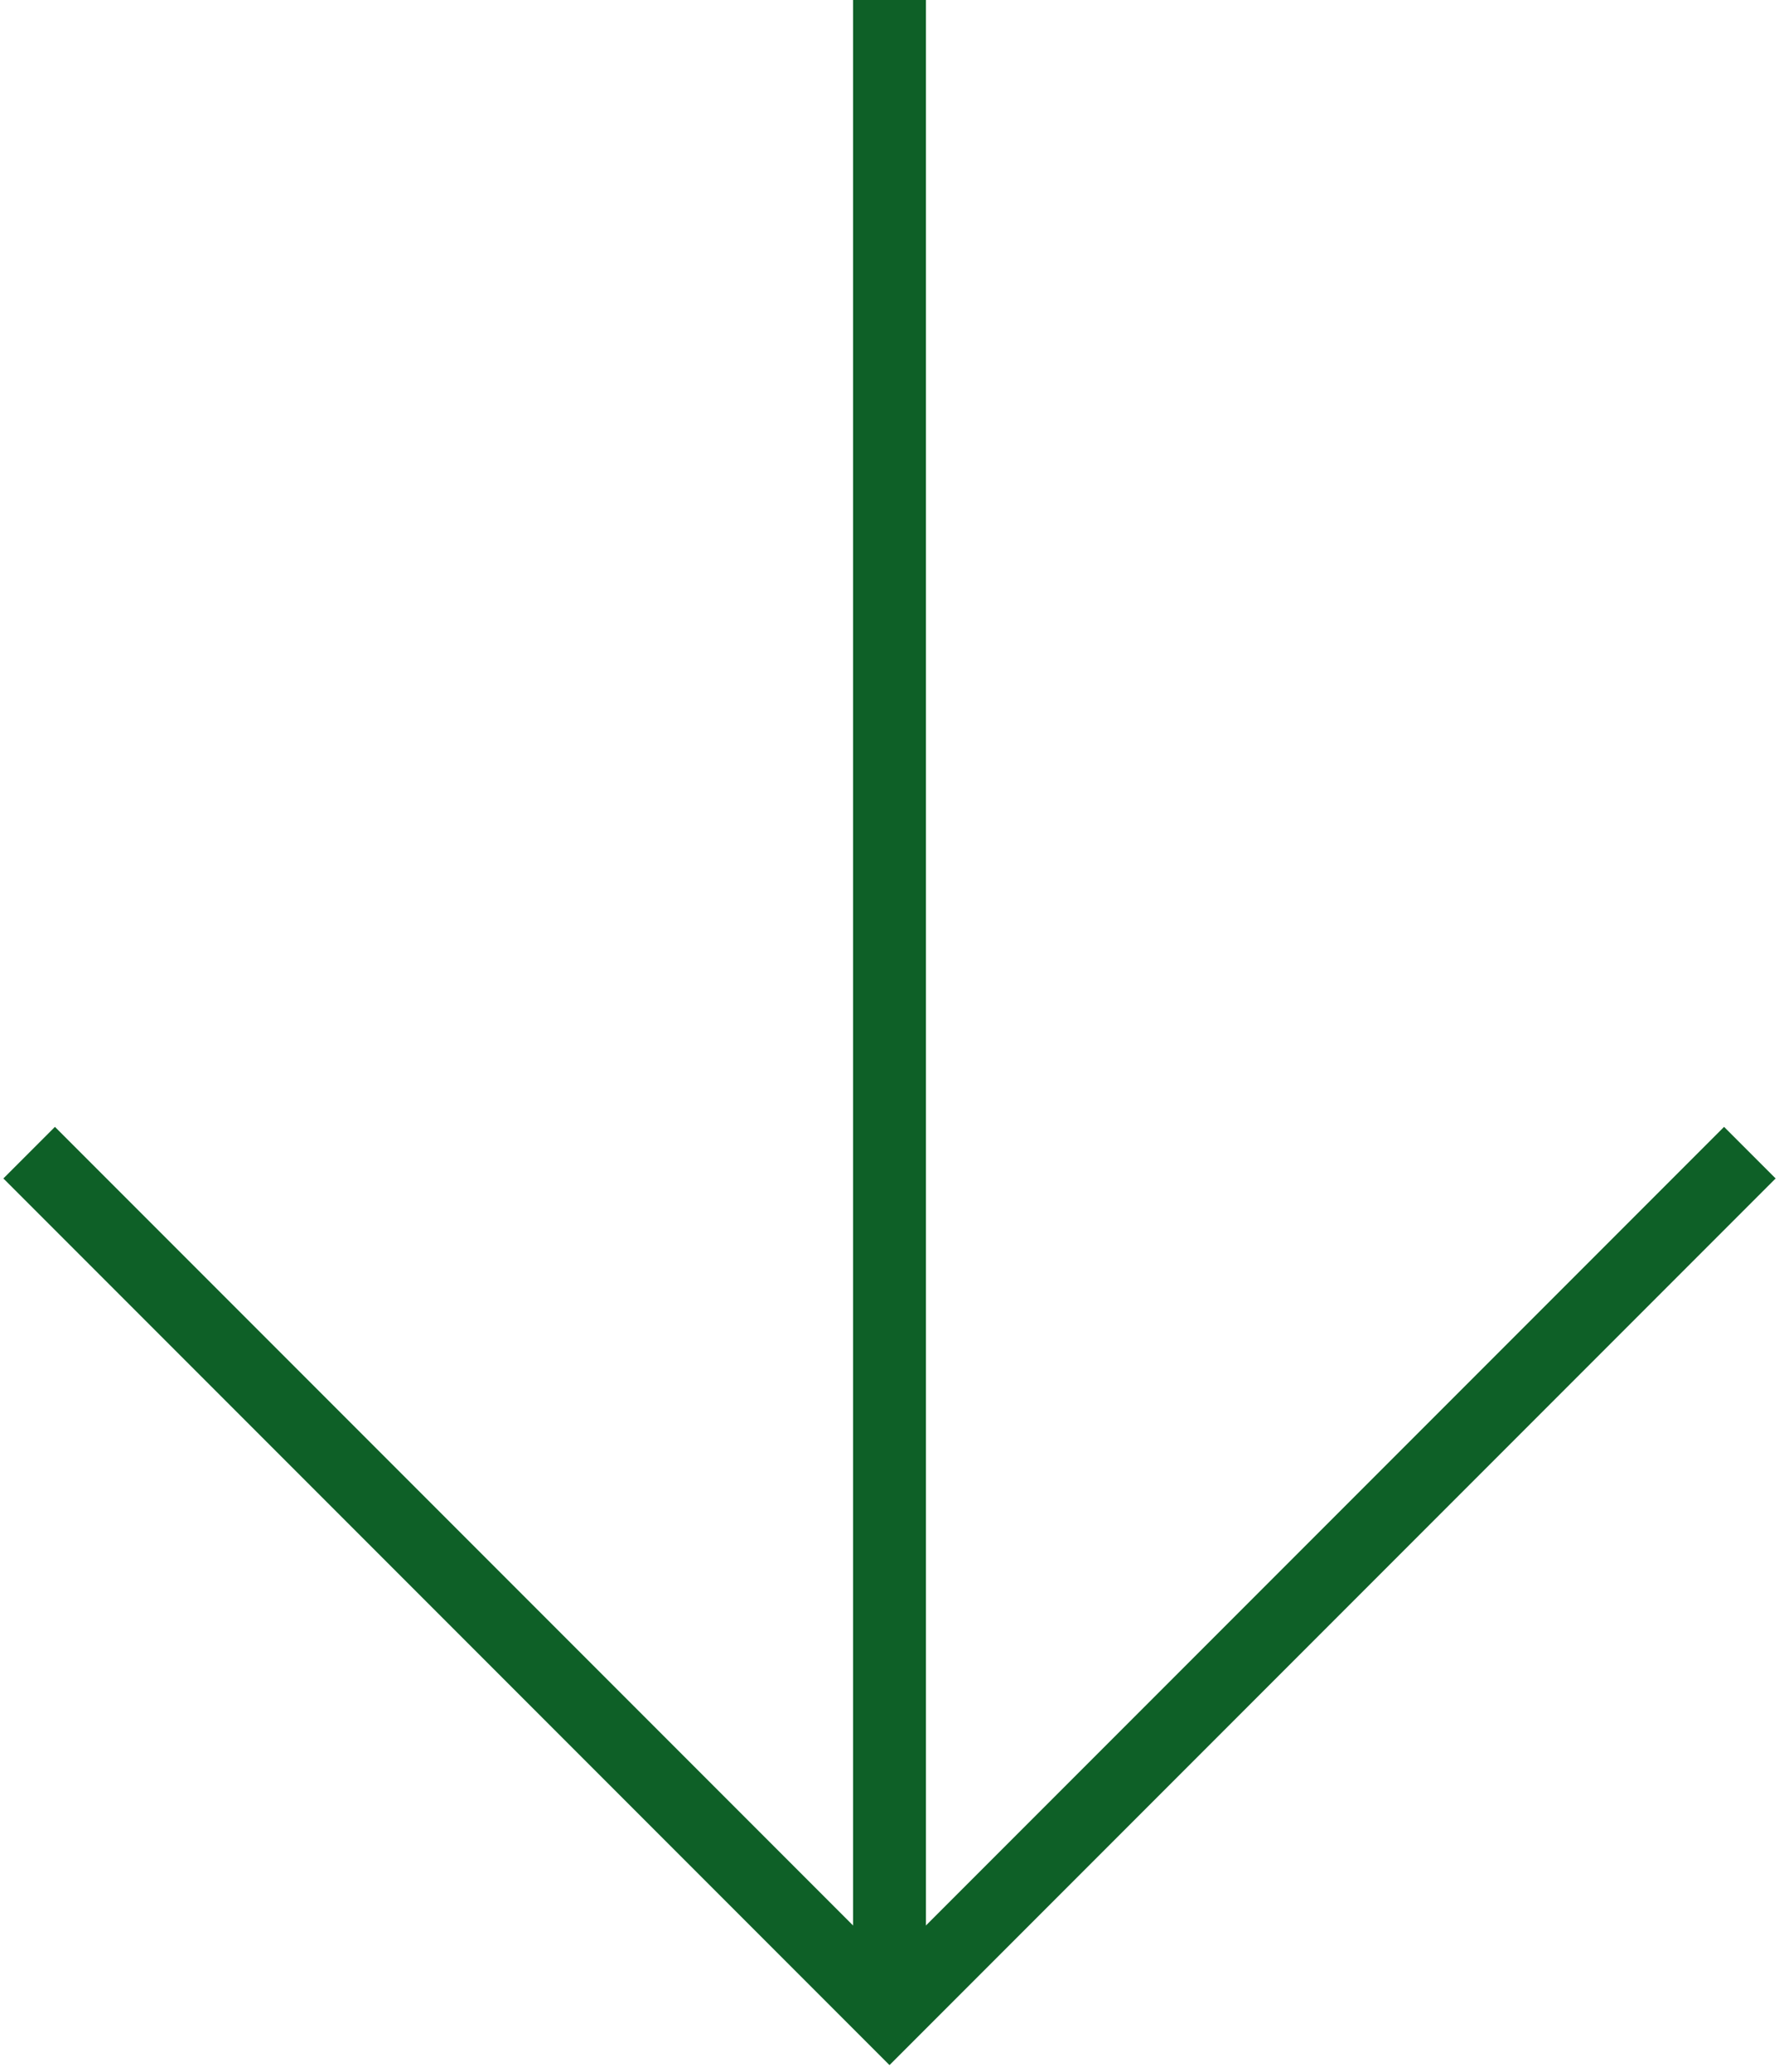
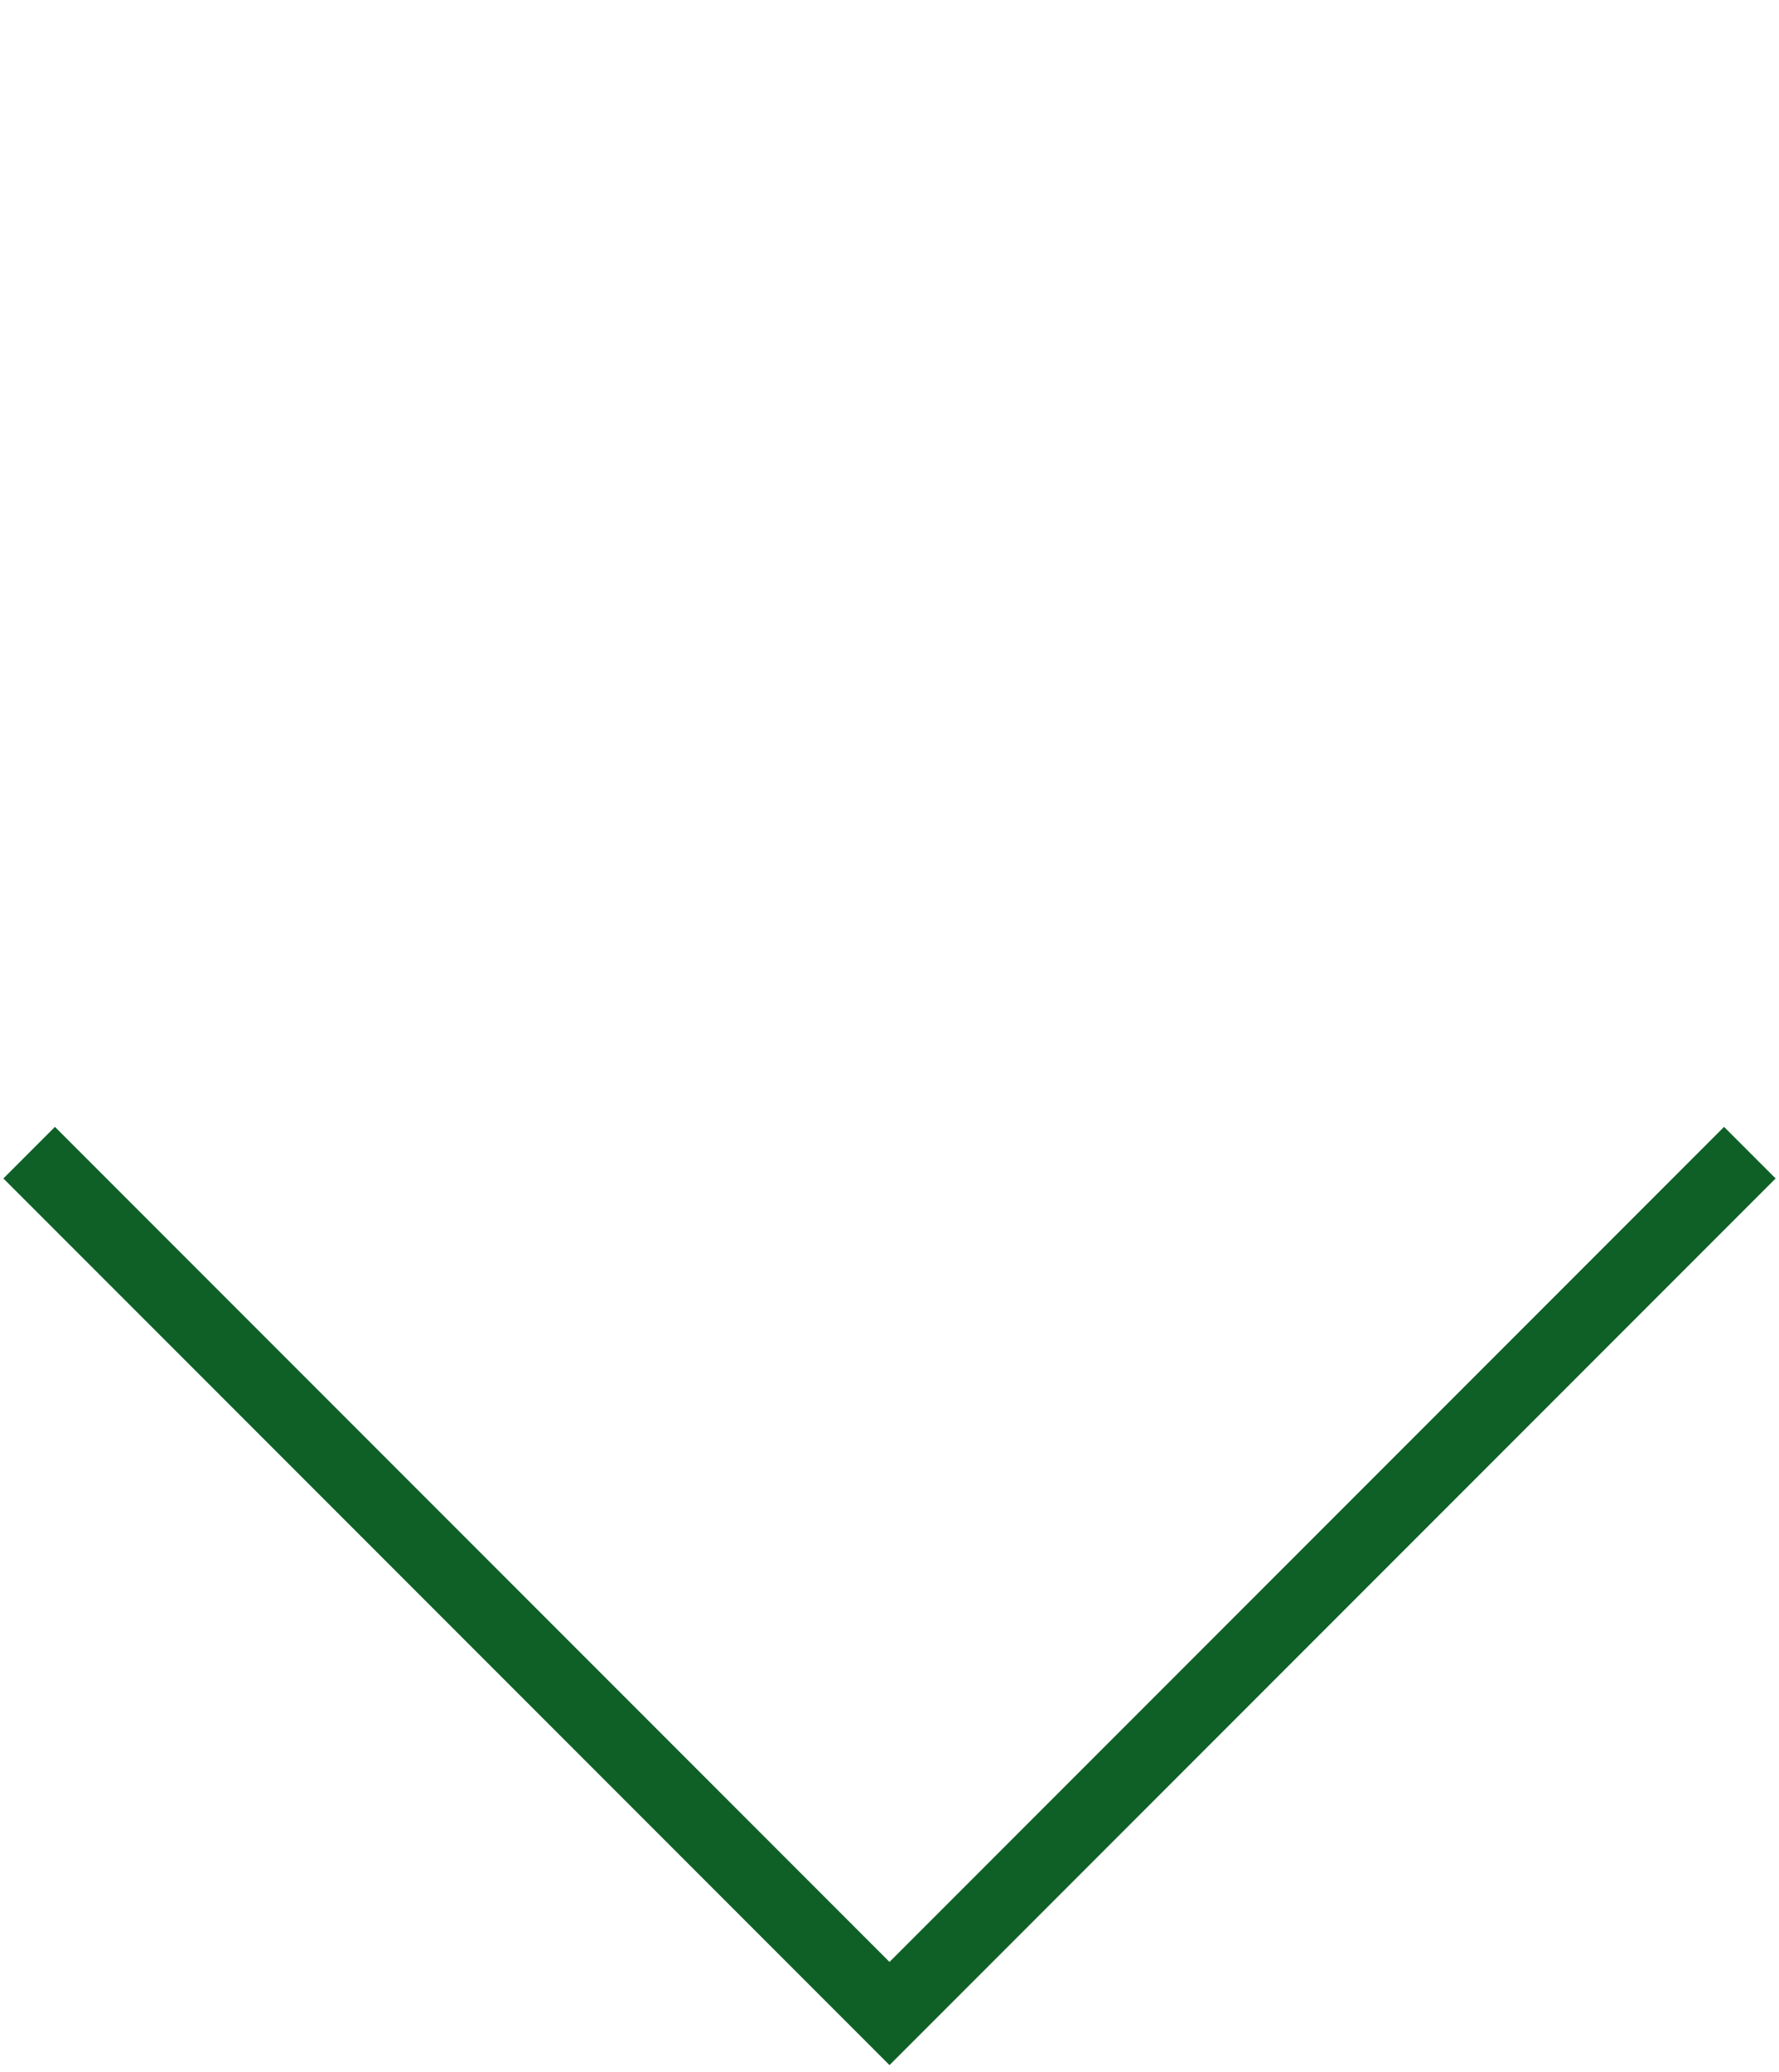
<svg xmlns="http://www.w3.org/2000/svg" width="122" height="142" viewBox="0 0 122 142" fill="none">
  <path d="M2 79L61 138L120 79" stroke="#0E6027" stroke-width="5" />
-   <path d="M61 0L61 138" stroke="#0E6027" stroke-width="5" />
</svg>